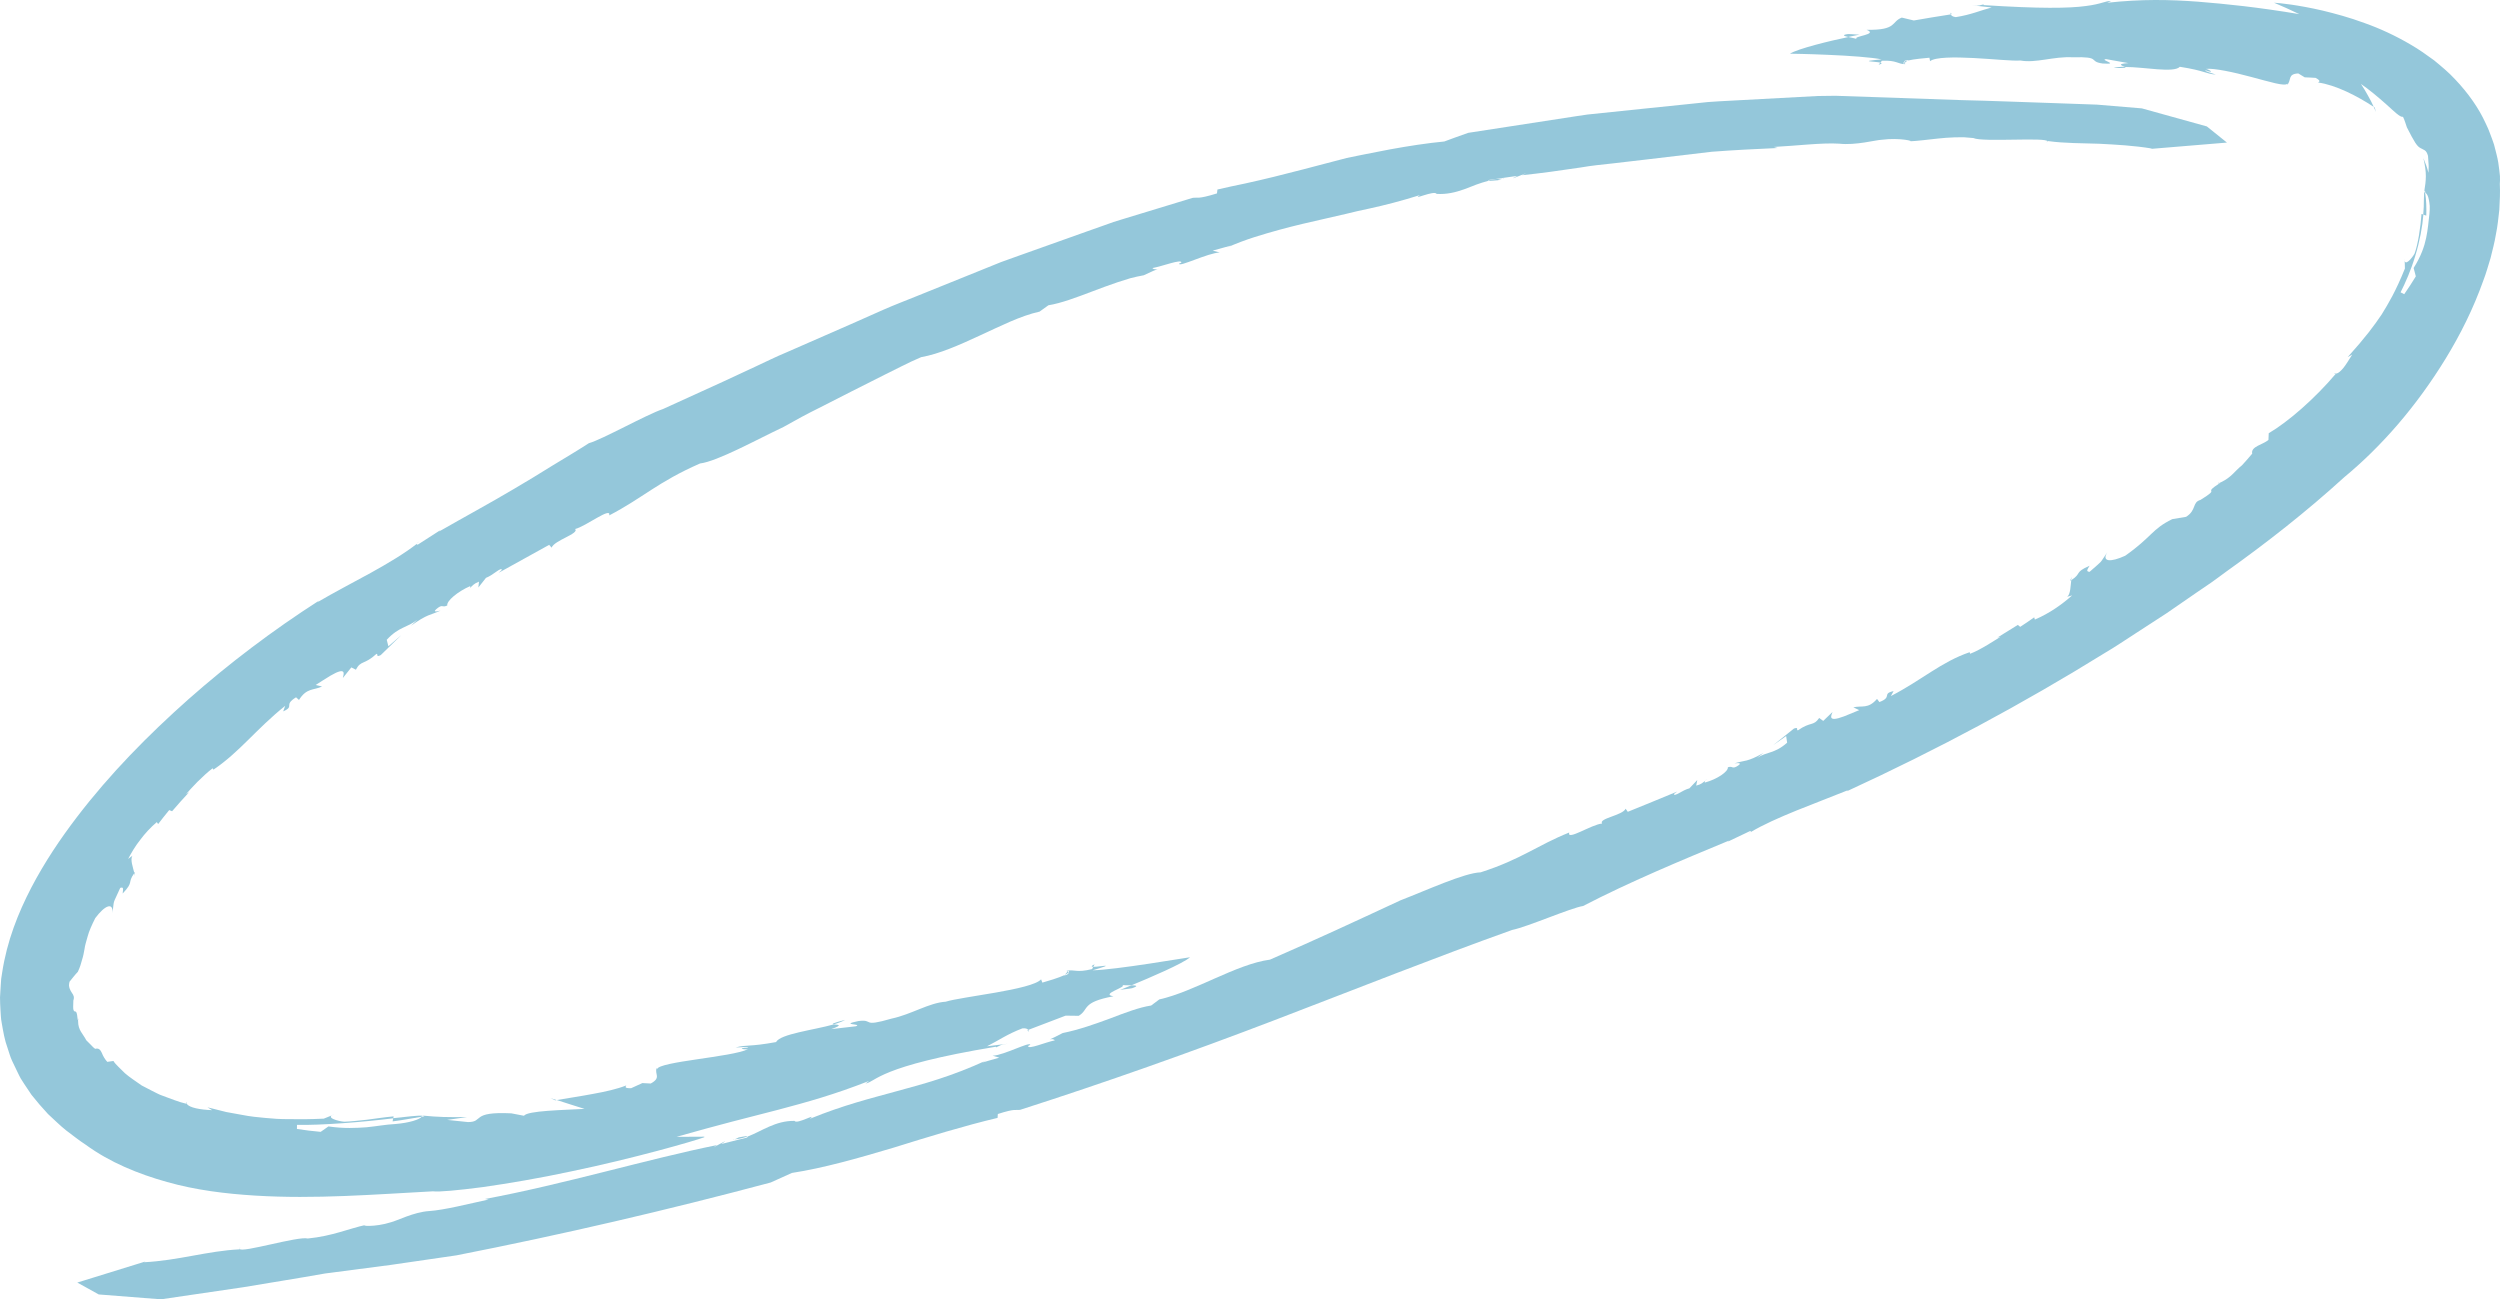
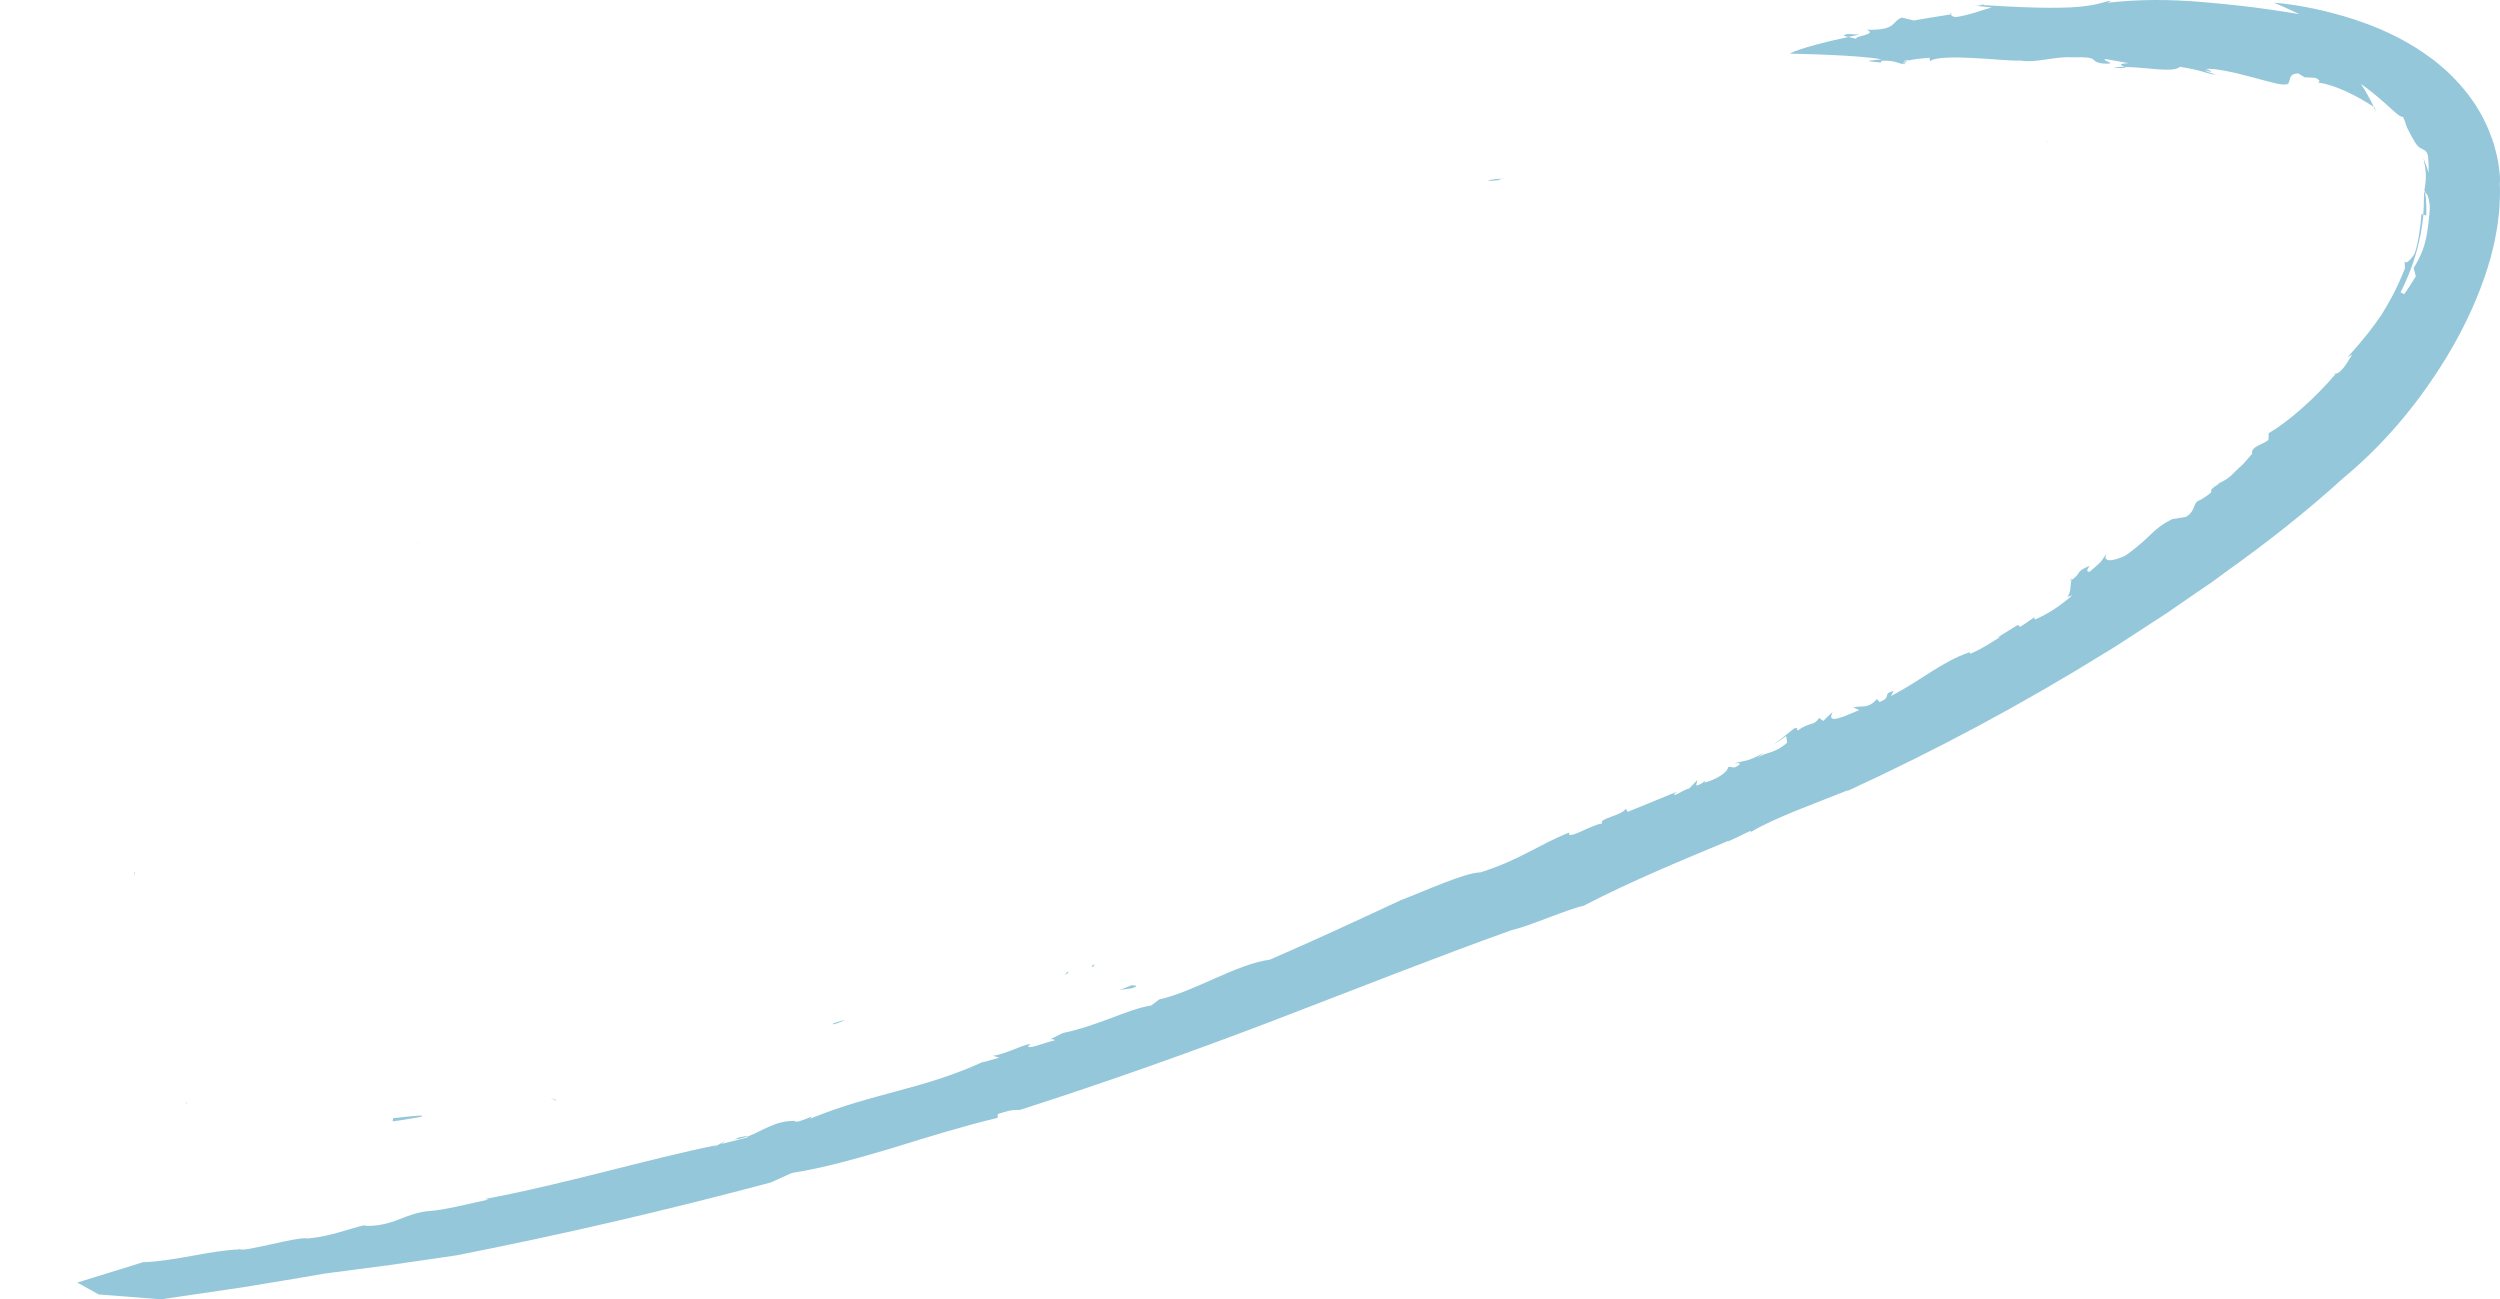
<svg xmlns="http://www.w3.org/2000/svg" viewBox="0 0 229.623 119.341" fill="none">
  <path d="M106.343 24.672C106.484 24.642 106.546 24.599 106.343 24.672V24.672Z" fill="#94C7DA" />
  <path d="M12.39 80.082C12.364 80.112 12.355 80.132 12.333 80.164C12.36 80.273 12.384 80.375 12.391 80.462L12.392 80.077L12.39 80.082Z" fill="#94C7DA" />
-   <path d="M7.155 93.564C7.146 93.595 7.148 93.615 7.154 93.641C7.207 93.618 7.253 93.622 7.155 93.564Z" fill="#94C7DA" />
  <path d="M42.918 54.183C43.052 54.102 43.117 54.042 43.159 53.99C43.095 54.05 43.023 54.112 42.918 54.183Z" fill="#94C7DA" />
  <path d="M138.061 16.404C138.061 16.404 138.019 16.415 137.986 16.423C138.051 16.424 138.117 16.425 138.18 16.431L138.061 16.404Z" fill="#94C7DA" />
  <path d="M137.723 16.57C137.325 16.585 137.816 16.463 137.986 16.423C137.54 16.41 137.108 16.47 136.677 16.579C136.698 16.673 137.52 16.527 137.726 16.565L137.723 16.57Z" fill="#94C7DA" />
  <path d="M197.471 13.643L197.288 13.659C197.361 13.657 197.42 13.649 197.471 13.643Z" fill="#94C7DA" />
  <path d="M38.295 49.899C38.37 49.844 38.446 49.784 38.513 49.732C38.391 49.8 38.329 49.855 38.295 49.899Z" fill="#94C7DA" />
  <path d="M188.065 12.955L187.955 13.084C188.052 13.033 188.07 12.994 188.065 12.955Z" fill="#94C7DA" />
  <path d="M12.388 80.467L12.384 80.615C12.393 80.571 12.392 80.523 12.388 80.467Z" fill="#94C7DA" />
  <path d="M17.107 101.196C17.094 101.262 17.113 101.324 17.14 101.38C17.155 101.387 17.17 101.394 17.182 101.394L17.107 101.196Z" fill="#94C7DA" />
  <path d="M98.129 89.328C98.112 89.302 98.09 89.273 98.052 89.249L97.8 89.539C97.962 89.465 98.068 89.395 98.129 89.328Z" fill="#94C7DA" />
  <path d="M38.716 102.567C38.73 102.538 38.78 102.507 38.782 102.478C38.392 102.437 37.387 102.575 36.11 102.703L36.06 102.999C36.948 102.891 37.833 102.714 38.718 102.574L38.716 102.567Z" fill="#94C7DA" />
-   <path d="M64.693 104.404L62.133 104.417C65.961 103.331 68.779 102.621 71.459 101.935C74.131 101.228 76.663 100.526 79.818 99.284L79.499 99.524C80.486 99.348 80.596 97.936 91.469 96.141L91.49 96.199C91.848 96.067 91.801 95.949 92.569 95.867L90.658 96.099C91.675 95.594 92.507 94.983 93.908 94.455C94.233 94.417 94.376 94.509 94.444 94.595L97.877 93.286L99.08 93.302C100.061 92.708 99.283 92.062 102.275 91.506C100.998 91.316 103.548 90.653 103.091 90.484C103.262 90.505 103.622 90.495 103.922 90.499C105.584 89.812 108.648 88.508 109.306 87.923C109.306 87.923 107.562 88.197 105.577 88.508C103.578 88.812 101.335 89.109 100.347 89.122C102.754 88.415 100.94 88.825 100.409 88.802L100.311 89.008C98.841 89.377 98.707 89.012 97.97 89.168C97.981 89.197 98.015 89.226 98.05 89.254L98.124 89.175C98.212 89.217 98.192 89.273 98.13 89.34C98.175 89.41 98.133 89.498 97.741 89.613L97.801 89.551C97.234 89.819 96.192 90.125 95.739 90.253L95.623 89.952C94.782 90.913 88.277 91.548 86.867 92.005C85.322 92.103 83.725 93.17 81.891 93.558C79.034 94.389 80.336 93.585 78.838 93.784C77.009 94.162 79.306 94.018 78.605 94.263L76.349 94.524C77.575 94.1 76.85 94.129 76.586 94.088C74.735 94.613 71.673 94.961 71.28 95.714C68.71 96.18 68.639 95.924 67.564 96.209C67.953 96.213 68.691 96.105 68.73 96.226C67.657 96.253 68.272 96.43 68.699 96.368C67.246 97.094 60.501 97.5 60.348 98.204L60.318 98.088C60.084 98.657 60.777 98.974 59.771 99.52L59.001 99.48L57.971 99.949C57.208 99.972 57.534 99.754 57.519 99.698C56.669 100.03 55.61 100.268 54.497 100.468C53.384 100.681 52.22 100.851 51.143 101.039C51.986 101.306 52.843 101.593 53.691 101.85C51.809 101.957 48.417 102.01 48.133 102.483L46.963 102.259C43.177 102.076 44.479 103.062 42.98 103.061L41.075 102.862L42.898 102.601C41.039 102.622 40.294 102.605 38.806 102.465C38.806 102.465 38.789 102.476 38.792 102.483C38.897 102.49 38.963 102.504 38.98 102.53L38.731 102.574C38.539 102.826 37.61 103.132 36.325 103.239C35.411 103.287 34.606 103.447 33.659 103.54C32.714 103.603 31.62 103.674 30.167 103.461L29.455 103.96C28.723 103.89 27.996 103.81 27.274 103.695L27.278 103.318C29.392 103.37 33.386 103.061 36.122 102.715L36.153 102.537C35.346 102.612 34.482 102.744 33.686 102.848C32.892 102.935 32.168 103.013 31.631 103.029C31.102 103.001 29.766 102.632 30.719 102.349L29.741 102.747C29.07 102.765 28.484 102.807 27.963 102.8C27.442 102.794 26.98 102.791 26.564 102.792C25.724 102.798 25.054 102.75 24.376 102.682C23.701 102.62 23.013 102.559 22.182 102.393C21.767 102.317 21.305 102.236 20.78 102.138C20.274 102.012 19.703 101.867 19.058 101.706L19.482 101.967C18.403 101.931 17.374 101.738 17.165 101.392C16.385 101.22 15.685 100.906 14.962 100.653C14.597 100.534 14.284 100.344 13.954 100.187C13.635 100.023 13.315 99.86 13.012 99.698C12.459 99.303 11.917 98.961 11.478 98.578C11.272 98.378 11.075 98.182 10.887 97.997C10.705 97.808 10.526 97.639 10.418 97.449L9.855 97.531C9.661 97.33 9.462 97.001 9.354 96.709C9.224 96.424 9.059 96.238 8.742 96.334C8.572 96.224 8.465 96.082 8.328 95.951L7.928 95.551C7.616 94.939 7.179 94.641 7.174 93.814C7.173 93.765 7.172 93.716 7.169 93.66C7.154 93.666 7.147 93.668 7.137 93.676C7.07 92.891 6.976 92.912 6.885 92.9C6.839 92.896 6.793 92.88 6.749 92.756C6.707 92.628 6.721 92.37 6.738 91.89C6.844 91.591 6.762 91.408 6.602 91.187C6.529 91.074 6.446 90.945 6.394 90.788C6.366 90.708 6.349 90.616 6.337 90.514C6.338 90.412 6.357 90.294 6.386 90.17C6.652 89.85 6.865 89.554 7.149 89.261C7.354 88.828 7.454 88.478 7.54 88.145C7.647 87.817 7.704 87.507 7.763 87.167C7.805 86.825 7.926 86.456 8.053 85.998C8.175 85.538 8.412 85 8.749 84.329C9.63 83.145 10.419 82.827 10.333 83.87C10.507 82.465 10.324 83.179 11.043 81.551C11.374 81.449 11.31 81.635 11.265 82.072C12.346 80.923 11.65 81.159 12.339 80.19C12.211 79.66 11.941 78.936 12.162 78.595L11.767 78.895C12.076 78.307 12.426 77.709 12.875 77.145C13.306 76.566 13.808 76.015 14.404 75.509L14.522 75.692C14.854 75.259 15.193 74.824 15.542 74.405L15.805 74.512C16.313 73.922 16.832 73.337 17.37 72.762L17.091 72.942C17.274 72.734 17.662 72.286 18.122 71.824C18.587 71.364 19.113 70.878 19.532 70.565L19.603 70.695C22.047 69.037 23.487 67.004 26.193 64.831L26.011 65.341C27.118 64.848 25.99 64.789 27.191 64.046L27.462 64.289C28.164 63.165 28.802 63.419 29.583 63.055L28.993 62.914C29.44 62.62 29.901 62.345 30.348 62.063C31.873 61.173 31.565 61.936 31.489 62.274L32.27 61.301L32.688 61.512C33.144 60.626 33.451 61.097 34.586 60.051C34.774 60.111 34.488 60.396 34.968 60.172L36.865 58.332L35.672 59.362L35.523 58.762C36.668 57.528 37.43 57.661 38.333 56.915L37.743 57.484C39.278 56.37 39.498 56.528 40.469 56.08C40.13 56.16 39.617 56.29 40.23 55.822C40.691 55.499 40.596 55.839 41.083 55.613C40.989 55.213 42.042 54.327 43.185 53.834C43.201 53.89 43.205 53.945 43.157 54.019C43.394 53.801 43.48 53.631 43.995 53.423L43.937 53.962C44.167 53.656 44.4 53.368 44.635 53.076C45.301 52.827 46.033 52.047 46.097 52.343L45.794 52.615L50.44 50.044L50.667 50.302C50.894 49.633 53.252 49.005 52.822 48.591C53.827 48.339 56.17 46.499 55.958 47.339C59.045 45.732 60.407 44.271 64.298 42.57C65.891 42.374 69.505 40.379 71.959 39.219C72.539 38.898 73.095 38.59 73.634 38.292C74.17 37.998 74.703 37.739 75.218 37.478C76.249 36.955 77.225 36.461 78.205 35.956C79.188 35.459 80.175 34.964 81.221 34.436C82.274 33.93 83.359 33.331 84.609 32.804C86.258 32.515 88.113 31.69 89.988 30.822C91.866 29.961 93.75 29 95.482 28.623L96.296 28.039C97.469 27.85 98.844 27.328 100.334 26.764C101.075 26.484 101.853 26.19 102.641 25.926C103.035 25.793 103.431 25.669 103.83 25.551C104.232 25.44 104.642 25.364 105.047 25.285C105.779 24.934 106.168 24.775 106.342 24.713C106.194 24.745 105.968 24.764 105.848 24.623C106.777 24.456 108.542 23.758 108.51 24.116L108.293 24.218C108.259 24.581 110.957 23.224 112.032 23.192L111.386 23.018L113.097 22.547L112.661 22.755C114.431 21.957 116.036 21.52 117.502 21.108C118.968 20.708 120.32 20.398 121.655 20.098C122.324 19.945 122.987 19.791 123.656 19.638C124.329 19.476 125.012 19.306 125.729 19.165C127.159 18.855 128.682 18.464 130.416 17.92C129.554 18.48 131.773 17.432 131.944 17.808C132.885 17.869 133.706 17.662 134.467 17.391C134.849 17.259 135.215 17.096 135.587 16.959C135.955 16.832 136.315 16.708 136.678 16.615C136.675 16.596 136.687 16.571 136.768 16.526L139.36 16.154C137.9 16.894 141.154 15.445 139.804 16.094C141.504 15.913 143.32 15.666 145.214 15.379C146.16 15.213 147.134 15.115 148.118 15.01C149.106 14.895 150.106 14.779 151.114 14.661C153.131 14.42 155.183 14.183 157.22 13.939C159.263 13.783 161.298 13.683 163.273 13.596L162.923 13.496C164.921 13.397 167.402 13.093 168.93 13.197C170.453 13.366 172.246 12.862 172.841 12.837C174.511 12.618 176.028 13 175.312 12.986C176.205 12.946 177.071 12.821 178.021 12.723C178.497 12.672 178.997 12.633 179.53 12.615C179.8 12.604 180.072 12.601 180.359 12.605C180.647 12.621 180.942 12.646 181.252 12.679C182.085 13.08 188.023 12.574 188.078 12.991L188.106 12.957C189.683 13.175 191.228 13.143 192.801 13.203C194.37 13.285 195.975 13.367 197.663 13.644C197.663 13.644 197.598 13.667 197.476 13.682L204.542 13.096L202.698 11.613L196.728 9.954L192.603 9.61L188.463 9.464C185.703 9.377 182.941 9.259 180.182 9.196L168.592 8.797L166.937 8.819L158.878 9.252C158.207 9.295 157.536 9.314 156.863 9.374L154.855 9.583L150.84 9.996L145.823 10.518L144.825 10.665L134.852 12.202C134.115 12.448 133.388 12.735 132.656 12.996C131.072 13.148 129.396 13.406 127.662 13.722C126.796 13.883 125.914 14.055 125.027 14.236C124.586 14.328 124.138 14.422 123.692 14.512C123.251 14.628 122.806 14.742 122.358 14.86C120.576 15.328 118.785 15.803 117.013 16.238C116.126 16.456 115.247 16.659 114.38 16.85C113.509 17.033 112.649 17.209 111.821 17.406L111.777 17.765C109.942 18.333 110.005 18.098 109.534 18.176C107.394 18.828 105.241 19.481 103.086 20.139L102.281 20.389L101.484 20.673L99.892 21.236L93.535 23.501L91.952 24.069L90.396 24.698C88.324 25.534 86.256 26.365 84.204 27.198C83.181 27.615 82.147 28.004 81.141 28.448C80.136 28.893 79.137 29.334 78.144 29.778C76.146 30.649 74.168 31.517 72.215 32.373C71.225 32.782 70.281 33.262 69.326 33.7C68.374 34.145 67.424 34.586 66.482 35.024C64.591 35.885 62.73 36.737 60.895 37.57C59.408 38.063 55.292 40.379 54.089 40.706C52.986 41.417 51.847 42.093 50.705 42.786C49.573 43.495 48.424 44.191 47.263 44.874C44.95 46.246 42.586 47.521 40.317 48.823L40.463 48.682L38.393 50.012C38.284 50.038 38.251 50.005 38.301 49.938C37.204 50.803 35.673 51.72 34.039 52.625C33.223 53.075 32.383 53.525 31.56 53.966C30.741 54.396 29.909 54.881 29.156 55.312L29.304 55.166C25.016 57.919 21.036 60.938 17.316 64.22C13.609 67.514 10.128 71.041 7.064 75.049C5.533 77.057 4.104 79.179 2.877 81.524C1.664 83.863 0.634 86.44 0.193 89.362L0.109 89.907L0.07 90.472L0.001 91.608C-0.006 91.99 0.029 92.386 0.044 92.773C0.076 93.161 0.072 93.551 0.156 93.946C0.294 94.734 0.419 95.522 0.703 96.283C0.835 96.665 0.935 97.062 1.106 97.426L1.63 98.518C1.719 98.698 1.805 98.884 1.904 99.057L2.225 99.559L2.891 100.556C3.373 101.164 3.884 101.762 4.412 102.325C4.967 102.83 5.512 103.383 6.091 103.839C6.679 104.275 7.256 104.747 7.87 105.141C10.101 106.772 12.697 107.823 15.339 108.565C18 109.316 20.727 109.647 23.454 109.815C28.925 110.152 34.375 109.709 39.769 109.421C40.282 109.495 42.007 109.338 44.337 109.035C46.657 108.702 49.575 108.214 52.446 107.595C58.204 106.401 63.805 104.789 64.694 104.452L64.693 104.404Z" fill="#94C7DA" />
-   <path d="M94.448 94.597L94.374 94.628C94.449 94.838 94.536 94.717 94.448 94.597Z" fill="#94C7DA" />
  <path d="M50.993 101.064C51.039 101.056 51.085 101.047 51.123 101.042L50.565 100.861L50.993 101.064Z" fill="#94C7DA" />
  <path d="M77.627 93.673C76.423 93.987 76.379 94.056 76.576 94.083C77.009 93.958 77.381 93.821 77.627 93.673Z" fill="#94C7DA" />
  <path d="M103.998 90.758C104.626 90.55 104.34 90.505 103.922 90.499C103.296 90.75 102.862 90.929 102.862 90.929C103.228 90.856 103.622 90.839 103.995 90.763L103.998 90.758Z" fill="#94C7DA" />
  <path d="M100.414 88.804L100.54 88.563C100.191 88.74 100.231 88.796 100.414 88.804Z" fill="#94C7DA" />
  <path d="M96.399 95.462C96.213 95.537 96.27 95.492 96.399 95.462V95.462Z" fill="#94C7DA" />
  <path d="M190.138 53.345C190.172 53.325 190.189 53.314 190.223 53.294C190.24 53.182 190.257 53.082 190.28 52.996L190.138 53.345Z" fill="#94C7DA" />
  <path d="M203.73 44.413C203.761 44.398 203.79 44.388 203.822 44.372C203.779 44.334 203.764 44.279 203.73 44.413Z" fill="#94C7DA" />
-   <path d="M156.849 71.549C156.714 71.606 156.649 71.653 156.608 71.701C156.675 71.648 156.745 71.603 156.849 71.549Z" fill="#94C7DA" />
  <path d="M67.404 104.667C67.404 104.667 67.441 104.654 67.47 104.643C67.409 104.645 67.351 104.653 67.29 104.654L67.404 104.667Z" fill="#94C7DA" />
  <path d="M67.7 104.476C68.069 104.422 67.622 104.589 67.475 104.646C67.885 104.618 68.28 104.522 68.664 104.373C68.635 104.281 67.893 104.501 67.7 104.476Z" fill="#94C7DA" />
  <path d="M13.359 115.846L13.521 115.796C13.453 115.812 13.402 115.831 13.359 115.846Z" fill="#94C7DA" />
  <path d="M160.794 76.433C160.72 76.476 160.643 76.524 160.578 76.559C160.699 76.508 160.759 76.47 160.794 76.433Z" fill="#94C7DA" />
  <path d="M22.002 114.702L22.072 114.555C22.003 114.624 21.989 114.666 22.002 114.702Z" fill="#94C7DA" />
  <path d="M190.28 52.996L190.333 52.859C190.314 52.898 190.293 52.942 190.28 52.996Z" fill="#94C7DA" />
  <path d="M214.361 34.27C214.421 34.31 214.482 34.321 214.543 34.32C214.55 34.305 214.566 34.295 214.569 34.29L214.361 34.27Z" fill="#94C7DA" />
  <path d="M174.878 5.691C174.878 5.691 174.908 5.754 174.936 5.785L175.215 5.55C175.058 5.59 174.945 5.639 174.88 5.686L174.878 5.691Z" fill="#94C7DA" />
  <path d="M222.756 17.699C222.726 17.685 222.696 17.646 222.665 17.649C222.636 17.798 222.653 18.054 222.629 18.409C222.63 18.585 222.625 18.787 222.619 19.001C222.604 19.223 222.587 19.462 222.571 19.713L222.853 19.804C222.874 19.086 222.857 18.373 222.748 17.701L222.756 17.699Z" fill="#94C7DA" />
  <path d="M208.878 0.254C209.656 0.581 210.43 0.93 211.189 1.297C207.299 0.649 204.528 0.37 201.878 0.154C199.236 -0.04 196.733 -0.095 193.545 0.253L193.897 0.107C193.426 0.046 193.073 0.372 191.558 0.556C190.038 0.763 187.369 0.803 182.198 0.469L182.192 0.406C181.842 0.457 181.857 0.578 181.135 0.488L182.933 0.685C181.899 0.959 181.024 1.357 179.638 1.573C179.336 1.538 179.217 1.421 179.173 1.322C178.041 1.501 176.908 1.68 175.783 1.881L174.679 1.616C173.672 2 174.28 2.788 171.444 2.737C172.584 3.175 170.136 3.321 170.529 3.573C170.379 3.52 170.044 3.464 169.773 3.401C168.145 3.736 165.103 4.473 164.409 4.933C164.409 4.933 166.062 4.952 167.942 5.038C169.821 5.116 171.924 5.265 172.828 5.453C170.518 5.664 172.241 5.626 172.72 5.757L172.845 5.582C174.239 5.514 174.298 5.898 174.998 5.893C174.995 5.862 174.968 5.83 174.943 5.794L174.864 5.859C174.79 5.8 174.82 5.748 174.885 5.701C174.857 5.621 174.909 5.549 175.288 5.512L175.221 5.565C175.787 5.424 176.783 5.343 177.218 5.302L177.273 5.618C177.74 5.243 179.478 5.236 181.271 5.329C183.064 5.421 184.891 5.619 185.571 5.557C186.976 5.82 188.627 5.17 190.355 5.261C193.081 5.188 191.742 5.637 193.119 5.832C194.828 5.95 192.761 5.482 193.442 5.431L195.491 5.796C194.31 5.873 194.961 6.038 195.177 6.152C196.939 6.145 199.667 6.729 200.215 6.134C202.552 6.502 202.53 6.763 203.522 6.855C203.201 6.72 202.546 6.578 202.546 6.451C203.46 6.783 202.998 6.413 202.616 6.328C203.337 6.243 205.171 6.631 206.808 7.077C208.452 7.508 209.888 7.972 210.101 7.676L210.074 7.796C210.496 7.376 210.08 6.793 211.097 6.745L211.686 7.103C212.027 7.108 212.356 7.138 212.692 7.153C213.29 7.479 212.933 7.52 212.917 7.579C214.513 7.795 216.516 8.817 218.028 9.818C217.87 9.454 217.682 9.112 217.483 8.758C217.288 8.407 217.081 8.044 216.848 7.71C217.556 8.185 218.46 8.945 219.184 9.59C219.911 10.242 220.45 10.793 220.714 10.731C220.869 11.04 220.959 11.383 221.07 11.695C221.77 13.075 222.004 13.445 222.331 13.606C222.604 13.778 222.859 13.737 223.012 14.327L223.065 15.105C223.085 15.355 223.054 15.624 223.051 15.87C222.979 15.642 222.935 15.405 222.845 15.187L222.586 14.528C222.912 15.924 222.839 16.521 222.657 17.64C222.657 17.64 222.665 17.649 222.672 17.647C222.685 17.569 222.703 17.517 222.732 17.507L222.763 17.696C222.884 17.771 223.029 17.985 223.085 18.325C223.12 18.492 223.146 18.691 223.168 18.912C223.184 19.13 223.158 19.377 223.141 19.64C223.049 20.379 223.01 21.059 222.841 21.846C222.679 22.631 222.374 23.528 221.691 24.613L221.891 25.383C221.56 25.942 221.194 26.485 220.825 27.021L220.491 26.85C220.916 26.016 221.465 24.783 221.85 23.466C222.256 22.153 222.503 20.782 222.587 19.703L222.414 19.65C222.323 20.908 222.091 22.436 221.778 23.287C221.562 23.691 220.819 24.597 220.848 23.749C220.886 24.05 220.877 24.359 220.889 24.666C220.027 26.798 219.391 27.846 218.756 28.881C218.068 29.898 217.323 30.923 215.629 32.805L216.047 32.57C215.783 32.999 215.517 33.433 215.266 33.76C215.005 34.081 214.764 34.298 214.557 34.315C212.582 36.648 210.141 38.759 208.381 39.791L208.355 40.405C207.865 40.841 206.709 41.003 206.864 41.667C206.56 42.028 206.253 42.383 205.932 42.73C205.233 43.29 204.964 43.831 204.014 44.283C203.954 44.309 203.892 44.339 203.836 44.367C203.844 44.377 203.856 44.376 203.871 44.383C202.153 45.502 204.13 44.675 202.113 45.916C201.329 46.134 201.772 46.851 200.792 47.47L199.516 47.683C197.622 48.615 197.67 49.301 195.2 51.043C193.859 51.659 193.004 51.621 193.557 50.721C192.752 51.899 193.249 51.346 191.925 52.524C191.581 52.487 191.71 52.344 191.928 51.96C190.49 52.59 191.237 52.655 190.244 53.287C190.172 53.818 190.181 54.587 189.869 54.813L190.327 54.687C189.373 55.529 188.253 56.328 186.899 56.909L186.841 56.7C186.419 57.006 185.99 57.29 185.552 57.576L185.337 57.396L183.451 58.566L183.751 58.48C183.311 58.759 181.88 59.706 180.952 60.049L180.913 59.903C178.271 60.812 176.56 62.439 173.677 63.932L173.924 63.476C172.814 63.721 173.854 64.016 172.62 64.484L172.403 64.194C171.583 65.148 171.022 64.779 170.228 64.969L170.769 65.225L169.371 65.797C167.816 66.384 168.206 65.714 168.317 65.393L167.462 66.216L167.092 65.943C166.555 66.731 166.329 66.244 165.127 67.089C164.952 67 165.244 66.765 164.775 66.916L162.862 68.447L164.057 67.605L164.147 68.214C162.978 69.255 162.285 69.016 161.385 69.619L161.981 69.149C160.458 70.022 160.262 69.815 159.314 70.112C159.634 70.083 160.13 70.041 159.514 70.4C159.055 70.645 159.174 70.329 158.703 70.472C158.753 70.875 157.696 71.578 156.583 71.881C156.574 71.823 156.576 71.769 156.63 71.705C156.391 71.88 156.294 72.033 155.795 72.158L155.894 71.645L155.17 72.409C154.531 72.563 153.782 73.226 153.749 72.927L154.056 72.7C152.538 73.322 151.033 73.957 149.51 74.565L149.314 74.279C149.044 74.898 146.784 75.168 147.156 75.64C146.184 75.721 143.877 77.27 144.134 76.464C141.133 77.672 139.754 78.915 135.995 80.124C134.499 80.167 131.01 81.782 128.646 82.689C124.143 84.78 121.262 86.129 116.646 88.142C113.568 88.548 109.69 91.086 106.479 91.797L105.732 92.357C104.642 92.521 103.362 93.01 101.986 93.537C100.599 94.048 99.104 94.584 97.606 94.885C96.939 95.237 96.585 95.4 96.421 95.467C96.556 95.435 96.77 95.416 96.885 95.555C96.027 95.726 94.413 96.435 94.428 96.075L94.627 95.971C94.645 95.618 92.175 96.939 91.168 96.967L91.782 97.144L90.2 97.598L90.597 97.395C87.33 98.898 84.82 99.556 82.371 100.224C79.924 100.9 77.515 101.485 74.387 102.759C75.143 102.154 73.172 103.314 72.977 102.951C71.217 102.929 69.99 103.888 68.681 104.387C68.684 104.407 68.677 104.434 68.605 104.484L66.252 105.077C67.524 104.212 64.671 105.935 65.85 105.176C59.648 106.418 51.733 108.793 44.535 110.128L44.874 110.175C43.061 110.568 40.82 111.142 39.407 111.236C37.99 111.329 36.445 112.137 35.909 112.262C34.425 112.738 32.974 112.598 33.629 112.499C32.018 112.849 30.557 113.528 28.269 113.756C27.439 113.512 22.151 115.11 22.022 114.712L22.003 114.751C19.061 114.896 16.385 115.776 13.219 115.937C13.219 115.937 13.272 115.901 13.376 115.86L7.1 117.802L9.07 118.894L14.784 119.341L22.332 118.232C24.84 117.808 27.351 117.416 29.851 116.97L35.893 116.181L41.923 115.303C51.618 113.4 61.239 111.16 70.783 108.613L72.737 107.733C75.633 107.289 78.83 106.379 82.064 105.414C85.287 104.409 88.572 103.402 91.626 102.677L91.65 102.321C93.33 101.775 93.279 102.01 93.713 101.933C101.542 99.421 109.407 96.631 117.009 93.722C124.625 90.808 131.939 87.896 138.885 85.417C140.303 85.132 144.266 83.393 145.404 83.216C149.678 80.999 154.374 79.048 158.822 77.202L158.671 77.317L160.724 76.34C160.824 76.333 160.854 76.371 160.804 76.426C163.013 75.095 166.836 73.754 169.752 72.572L169.605 72.689C177.94 68.857 185.781 64.647 193.353 59.959C194.313 59.397 195.234 58.762 196.169 58.164L198.978 56.341C199.9 55.707 200.822 55.072 201.745 54.432L203.135 53.484C203.596 53.161 204.041 52.818 204.499 52.487C208.152 49.879 211.822 47.019 215.315 43.834C218.723 41.019 221.928 37.349 224.622 32.954C225.966 30.755 227.173 28.365 228.109 25.72C228.361 25.074 228.546 24.367 228.759 23.691C228.929 22.977 229.127 22.282 229.245 21.537C229.398 20.809 229.475 20.038 229.561 19.272C229.599 18.483 229.651 17.7 229.605 16.884C229.621 16.735 229.631 16.486 229.617 16.161C229.585 15.833 229.536 15.417 229.465 14.932C229.389 14.445 229.229 13.893 229.075 13.278C228.979 12.973 228.856 12.662 228.735 12.333C228.614 12.005 228.48 11.664 228.308 11.33C227.685 9.95 226.693 8.54 225.499 7.286C224.906 6.644 224.24 6.093 223.564 5.537C222.88 5.038 222.178 4.536 221.464 4.125C220.03 3.276 218.561 2.603 217.178 2.115C215.79 1.601 214.486 1.253 213.336 0.973C211.035 0.441 209.372 0.278 208.902 0.253L208.878 0.254Z" fill="#94C7DA" />
  <path d="M179.168 1.319L179.246 1.308C179.212 1.087 179.112 1.184 179.168 1.319Z" fill="#94C7DA" />
  <path d="M218.114 9.877C218.082 9.856 218.05 9.834 218.018 9.813L218.23 10.281L218.114 9.877Z" fill="#94C7DA" />
  <path d="M194.135 6.242C195.267 6.267 195.322 6.215 195.157 6.131C194.746 6.135 194.389 6.164 194.135 6.242Z" fill="#94C7DA" />
  <path d="M169.733 3.129C169.122 3.213 169.377 3.31 169.758 3.394C170.372 3.27 170.801 3.178 170.801 3.178C170.45 3.18 170.091 3.125 169.729 3.127L169.733 3.129Z" fill="#94C7DA" />
-   <path d="M172.708 5.745L172.549 5.953C172.892 5.851 172.869 5.786 172.708 5.745Z" fill="#94C7DA" />
</svg>